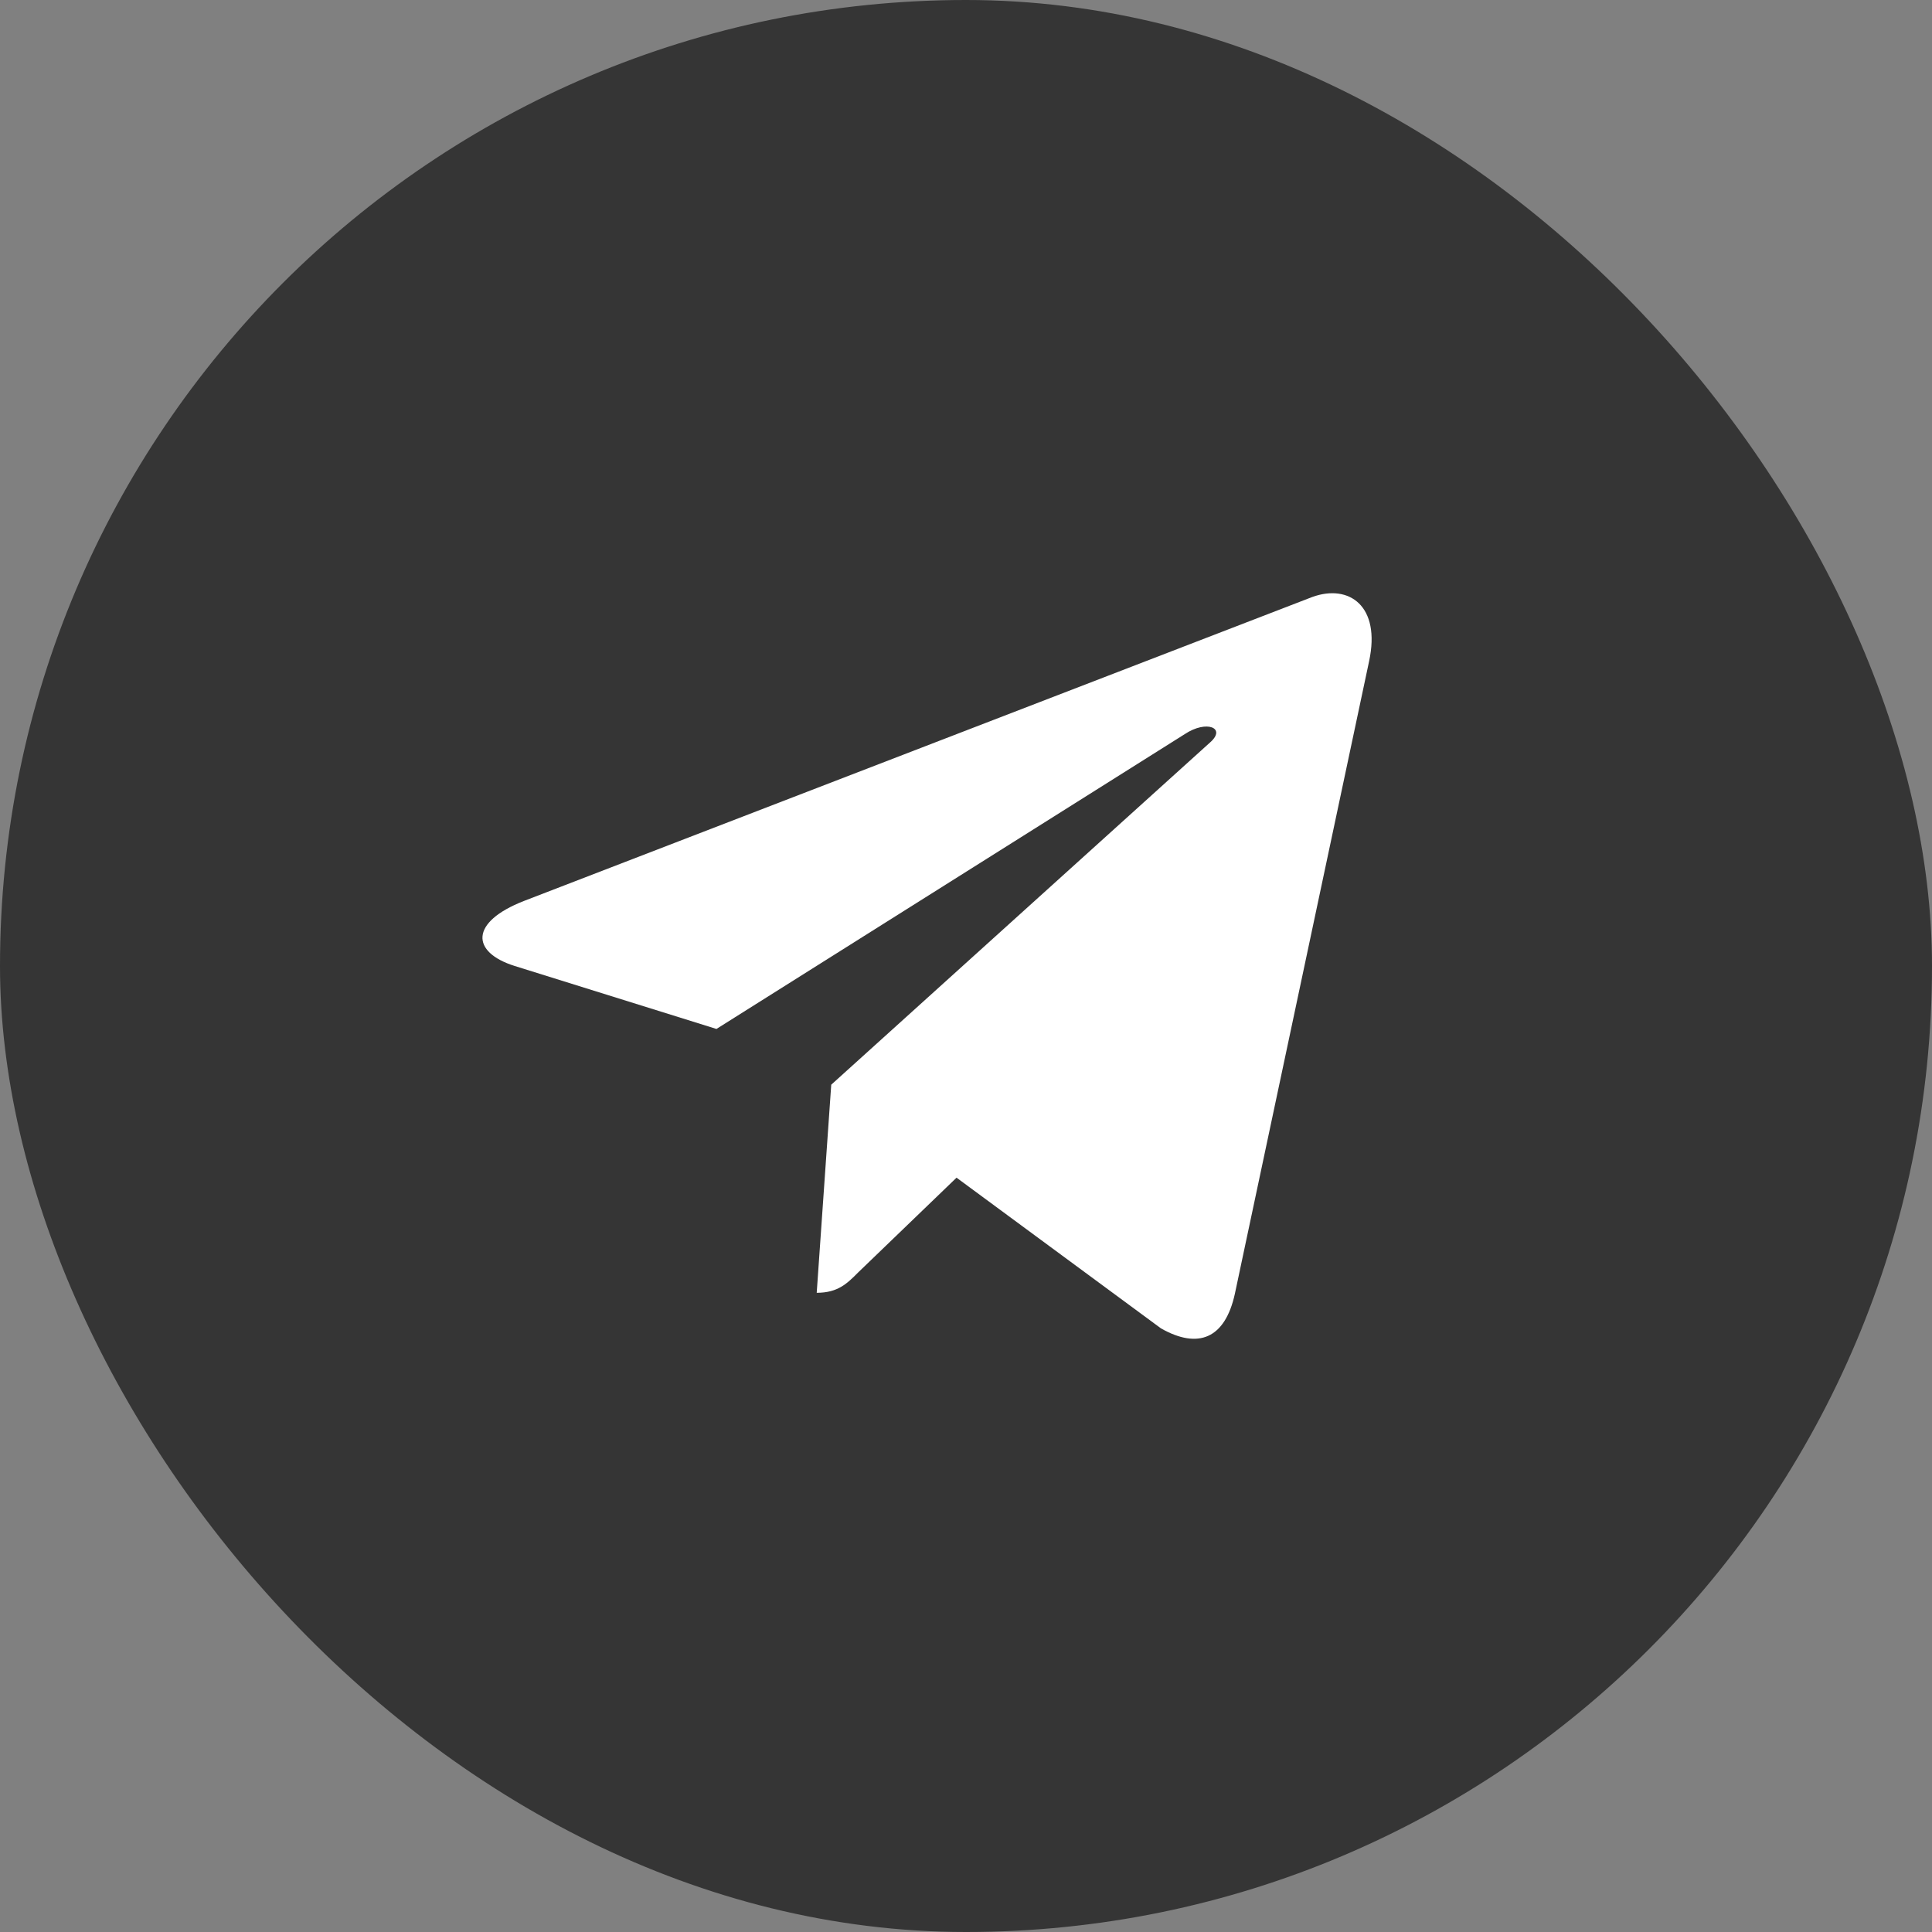
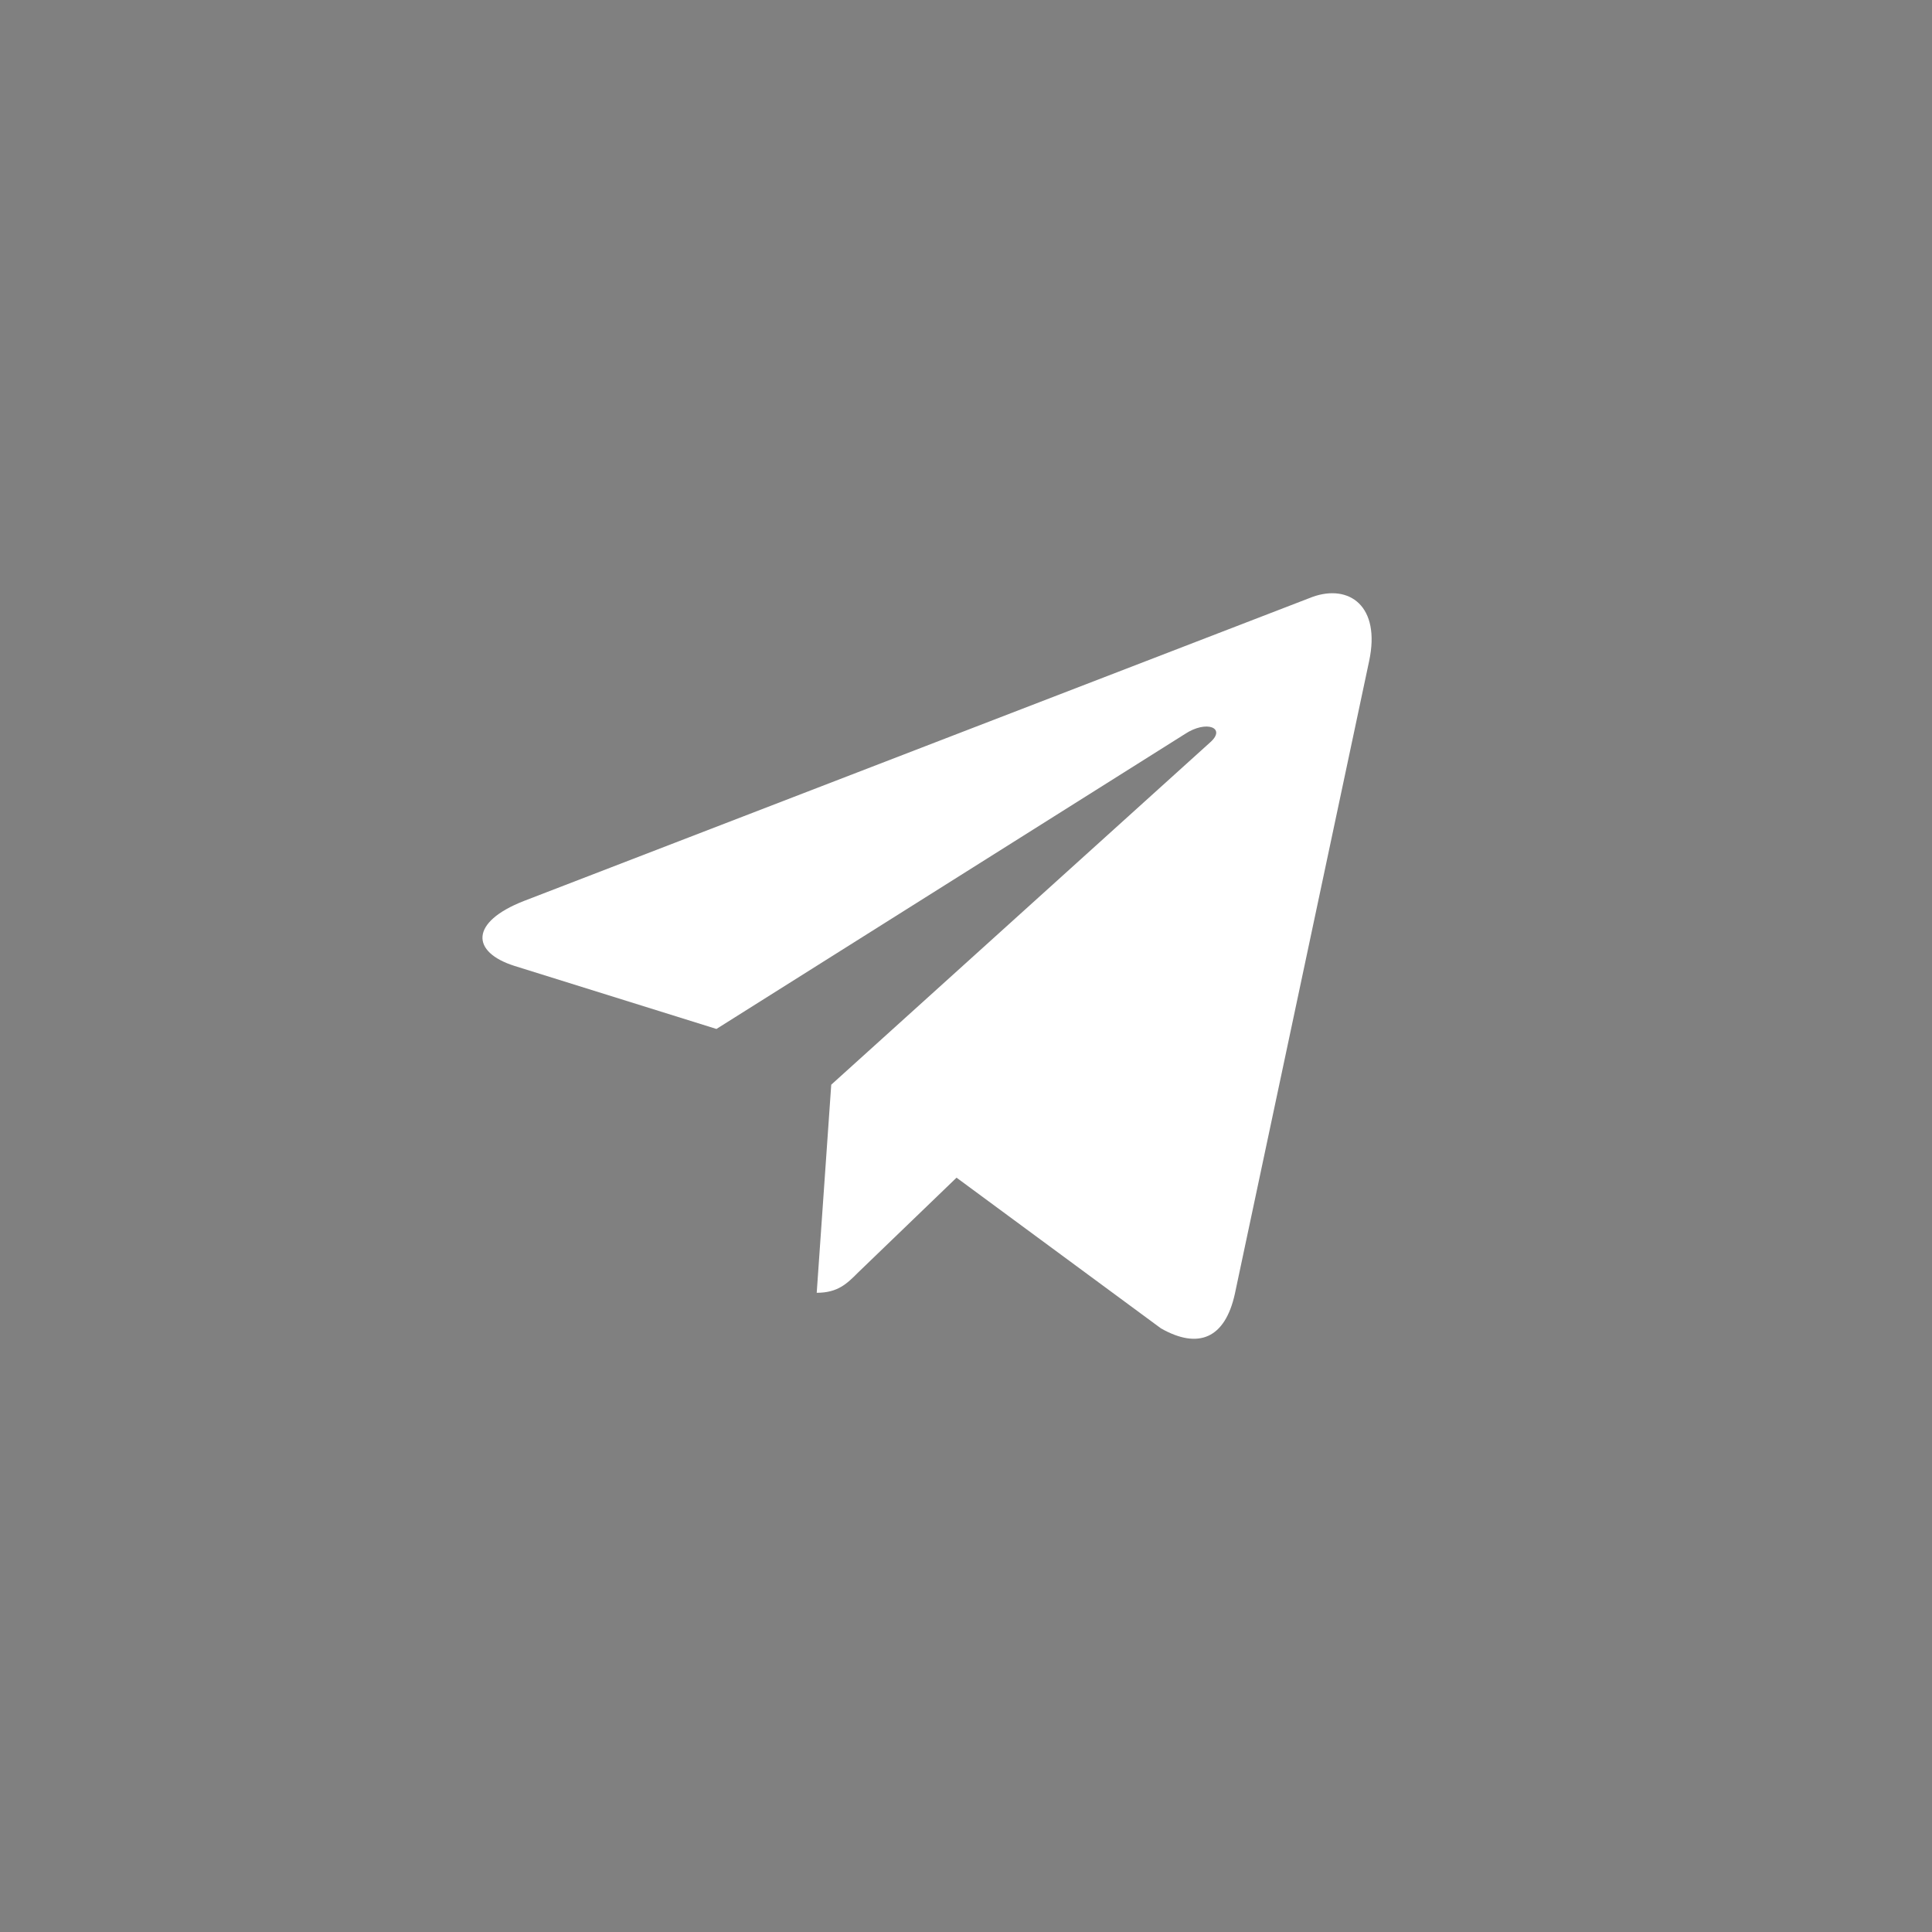
<svg xmlns="http://www.w3.org/2000/svg" width="48" height="48" viewBox="0 0 48 48" fill="none">
  <rect x="0" y="0" width="48" height="48" fill="#808080" stroke="none" />
-   <rect width="48" height="48" rx="24" fill="#353535" />
  <path d="M34.015 16.428L30.68 32.144C30.435 33.258 29.771 33.528 28.845 33.004L23.765 29.259L21.315 31.619C21.045 31.89 20.816 32.119 20.291 32.119L20.652 26.949L30.066 18.444C30.476 18.084 29.976 17.879 29.435 18.239L17.8 25.564L12.786 23.999C11.696 23.655 11.672 22.91 13.015 22.385L32.606 14.831C33.516 14.503 34.31 15.052 34.015 16.428Z" fill="white" />
</svg>